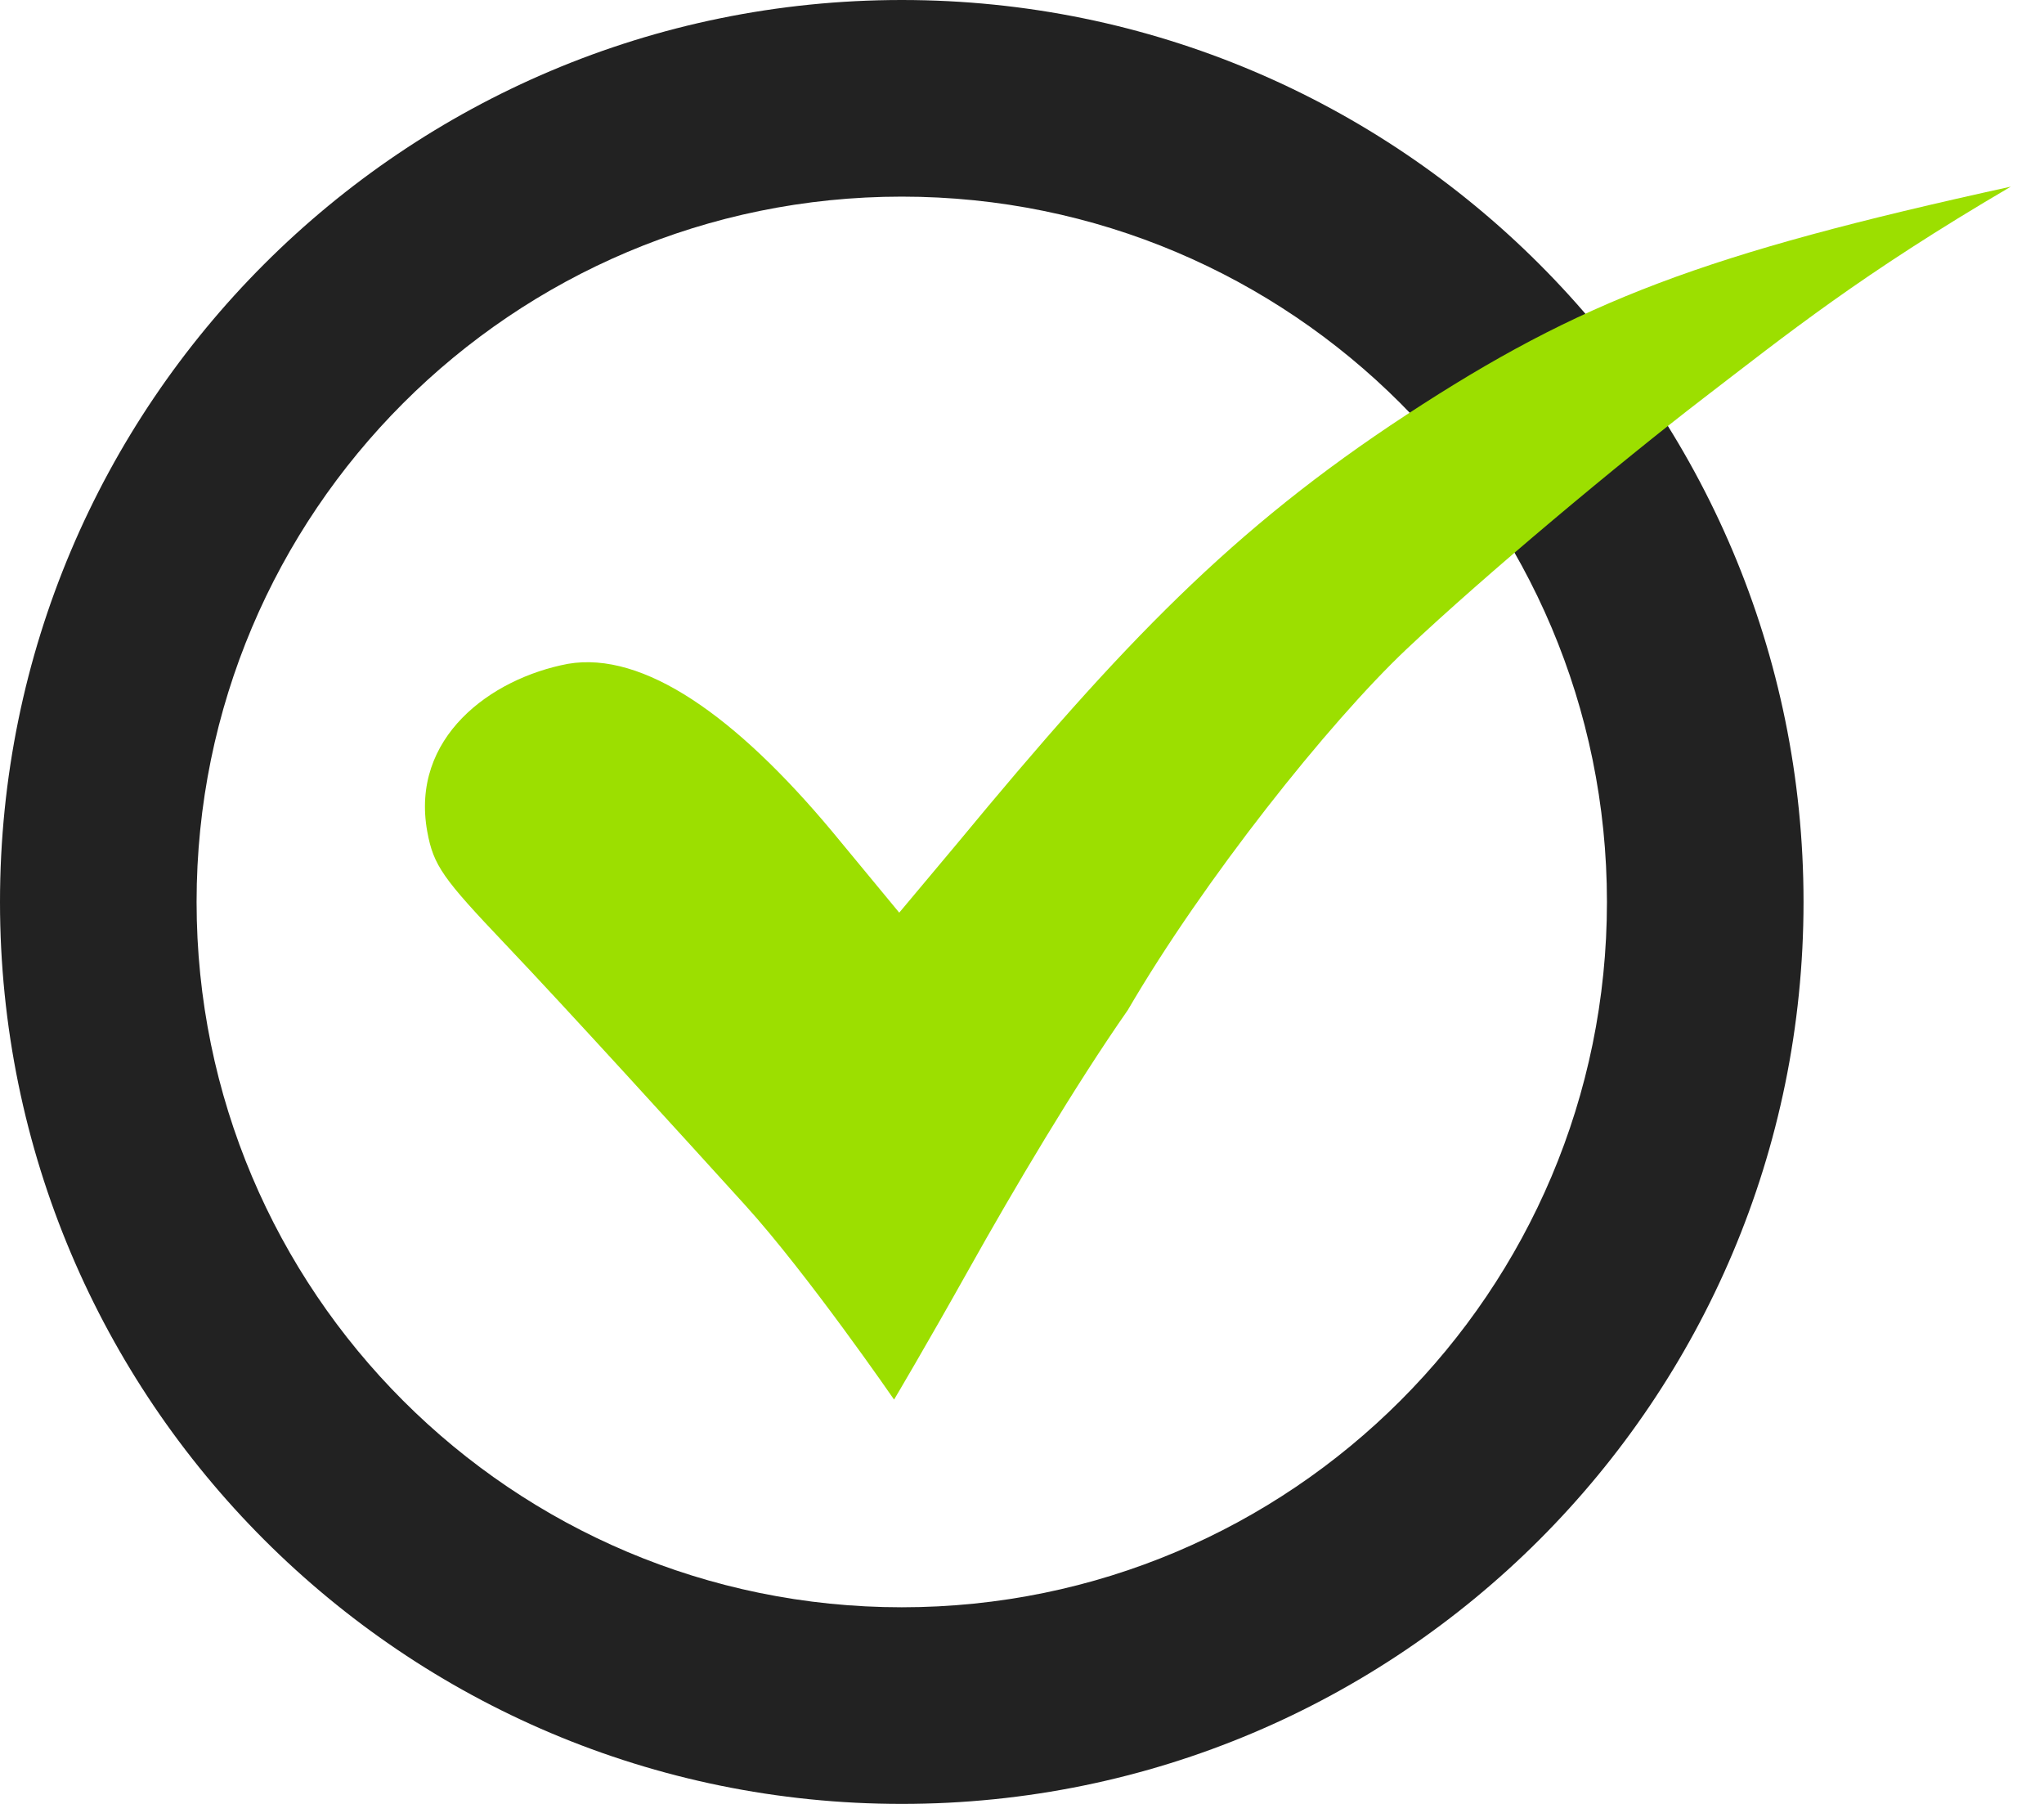
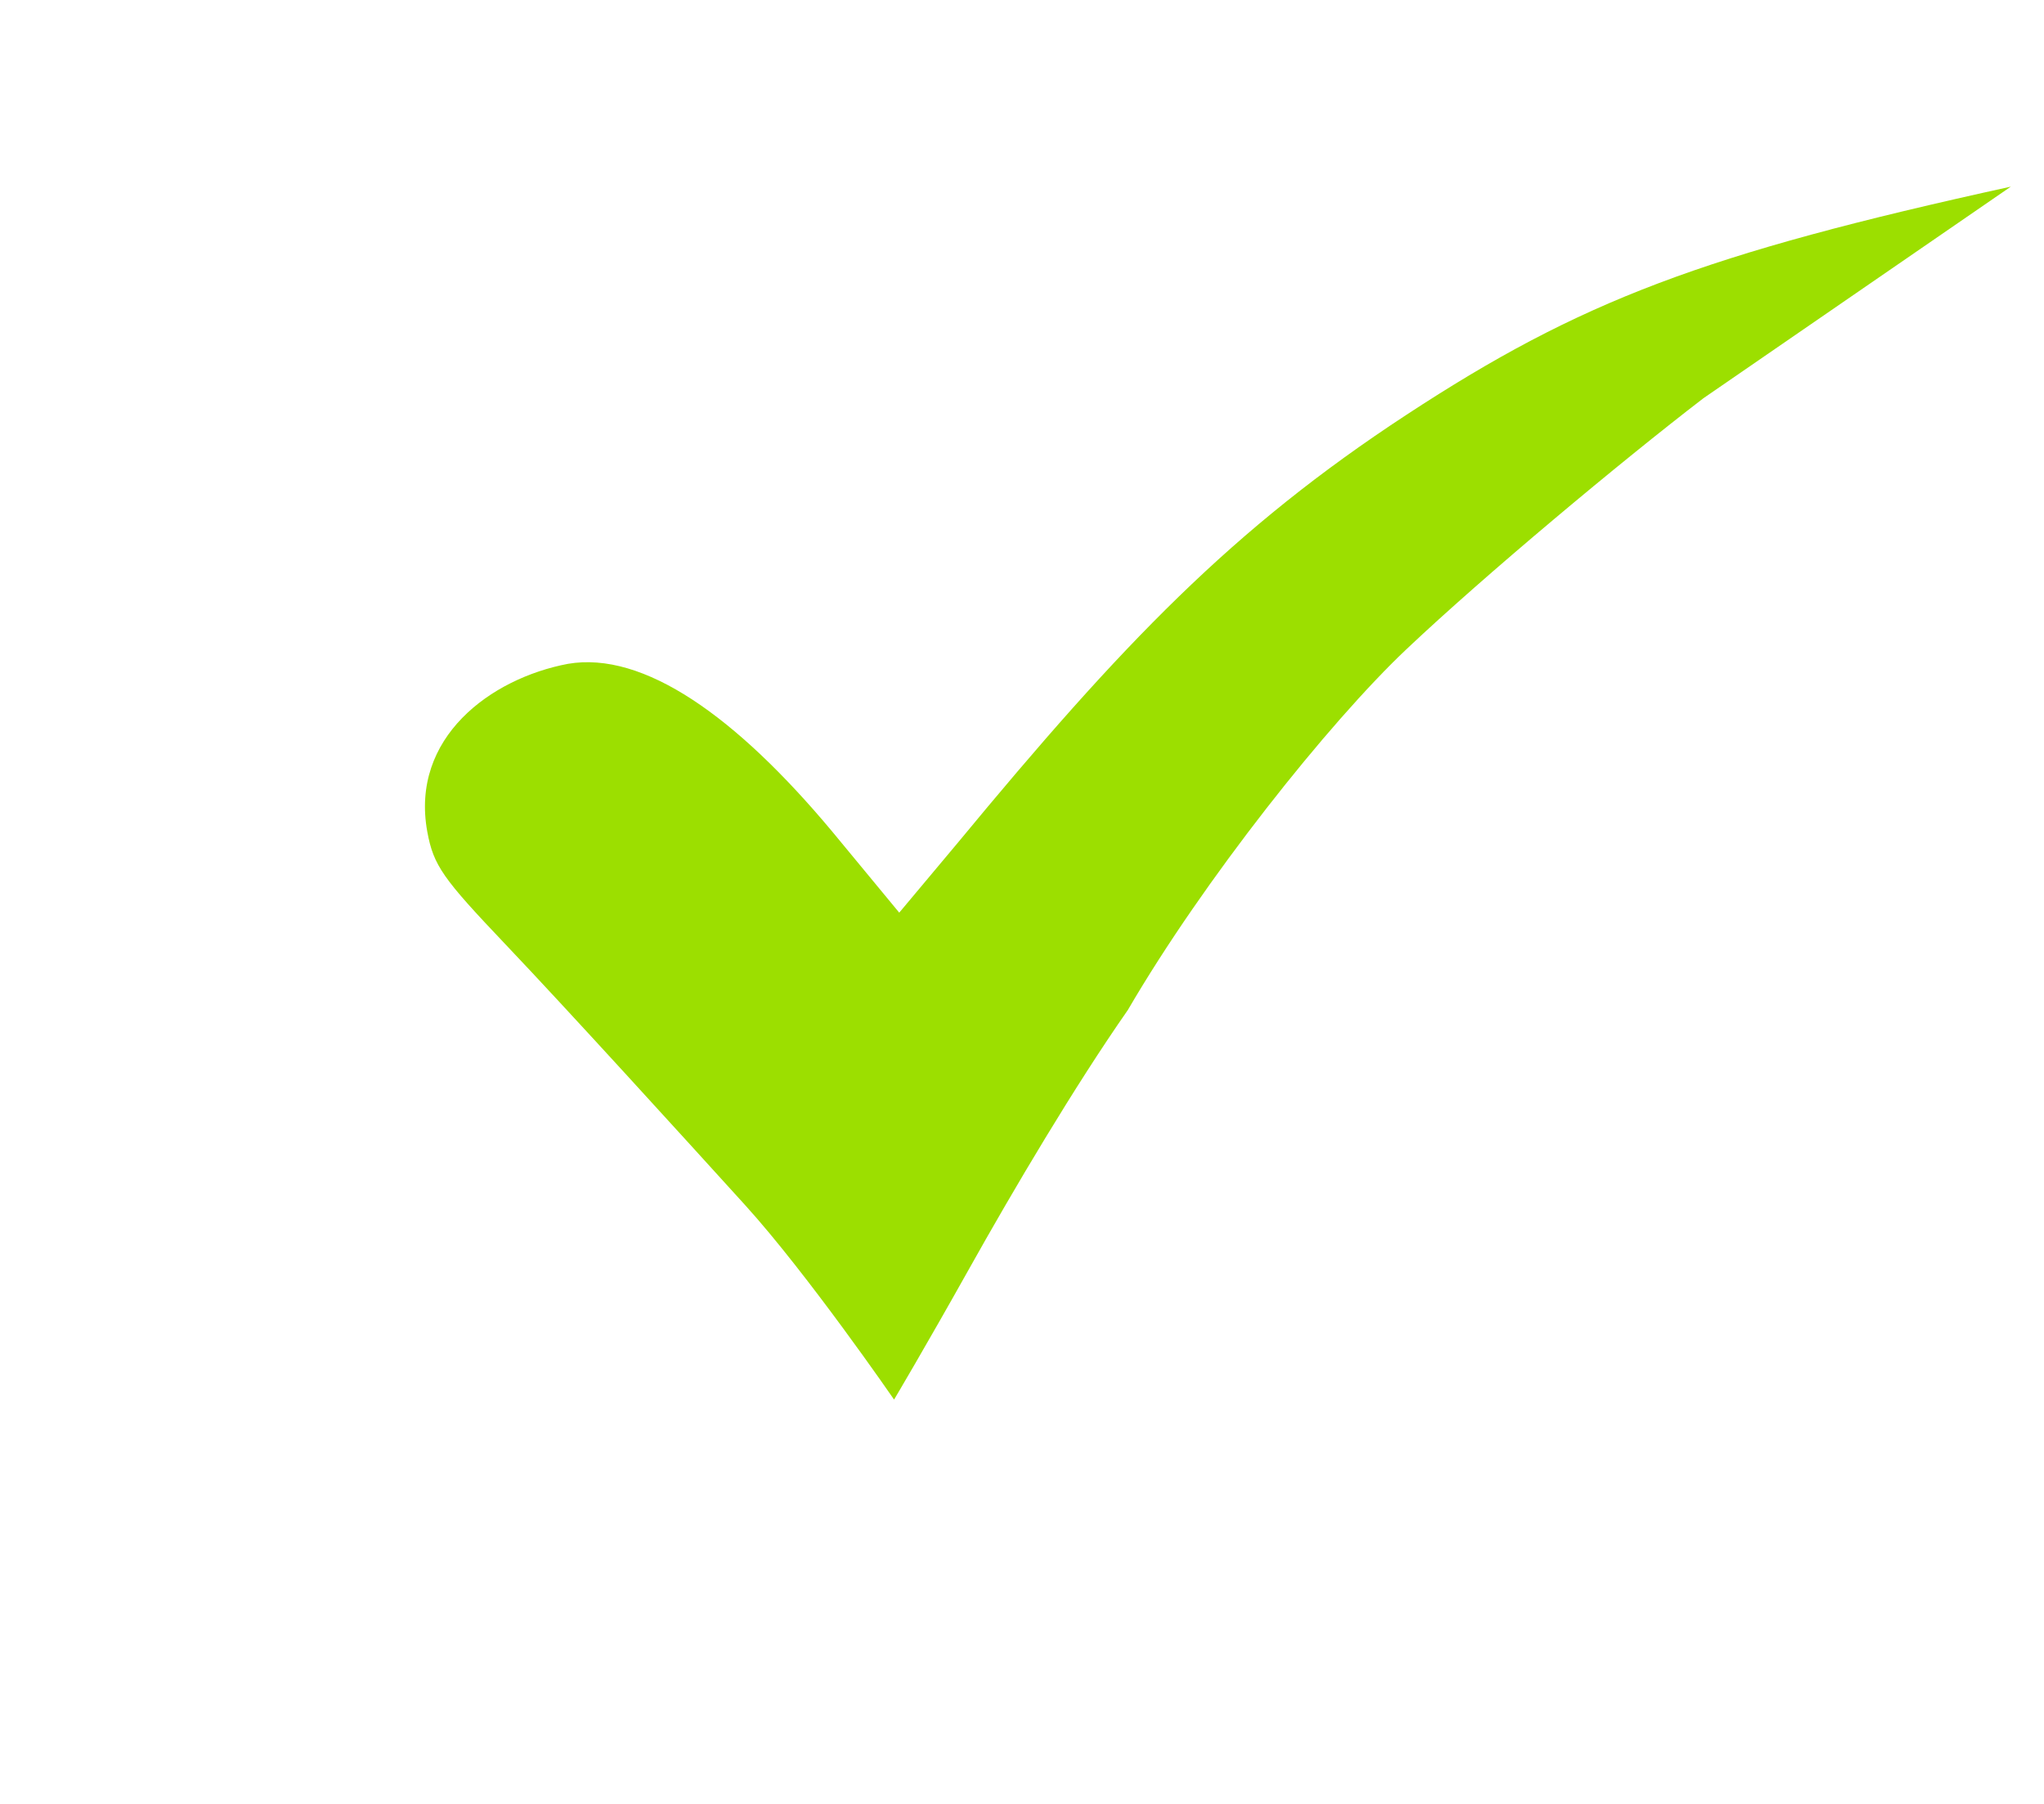
<svg xmlns="http://www.w3.org/2000/svg" width="34" height="30" viewBox="0 0 34 30" fill="none">
-   <path d="M30 15C30 23.284 23.284 30 15 30C6.716 30 0 23.284 0 15C0 6.716 6.716 0 15 0C23.284 0 30 6.716 30 15ZM3.27 15C3.27 21.478 8.522 26.73 15 26.73C21.478 26.73 26.73 21.478 26.73 15C26.73 8.522 21.478 3.27 15 3.27C8.522 3.27 3.27 8.522 3.27 15Z" fill="#222222" />
-   <path d="M33.448 3.104C28.336 4.224 26.293 5 23.397 6.897C20.501 8.793 18.674 10.698 15.93 14.018L14.958 15.178L13.843 13.829C12.242 11.912 10.705 10.824 9.447 11.04C8.161 11.283 6.824 12.267 7.107 13.829C7.211 14.397 7.367 14.61 8.407 15.704C9.447 16.798 11.353 18.895 12.393 20.04C13.433 21.186 14.872 23.276 14.872 23.276C14.872 23.276 15.379 22.425 16.119 21.104C16.859 19.782 17.874 18.067 18.76 16.798C20.018 14.64 22.098 12.022 23.397 10.795C24.697 9.567 26.95 7.686 28.336 6.622C29.723 5.558 30.948 4.569 33.448 3.104Z" fill="#9CDF00" />
+   <path d="M33.448 3.104C28.336 4.224 26.293 5 23.397 6.897C20.501 8.793 18.674 10.698 15.93 14.018L14.958 15.178L13.843 13.829C12.242 11.912 10.705 10.824 9.447 11.04C8.161 11.283 6.824 12.267 7.107 13.829C7.211 14.397 7.367 14.61 8.407 15.704C9.447 16.798 11.353 18.895 12.393 20.04C13.433 21.186 14.872 23.276 14.872 23.276C14.872 23.276 15.379 22.425 16.119 21.104C16.859 19.782 17.874 18.067 18.76 16.798C20.018 14.64 22.098 12.022 23.397 10.795C24.697 9.567 26.95 7.686 28.336 6.622Z" fill="#9CDF00" />
</svg>